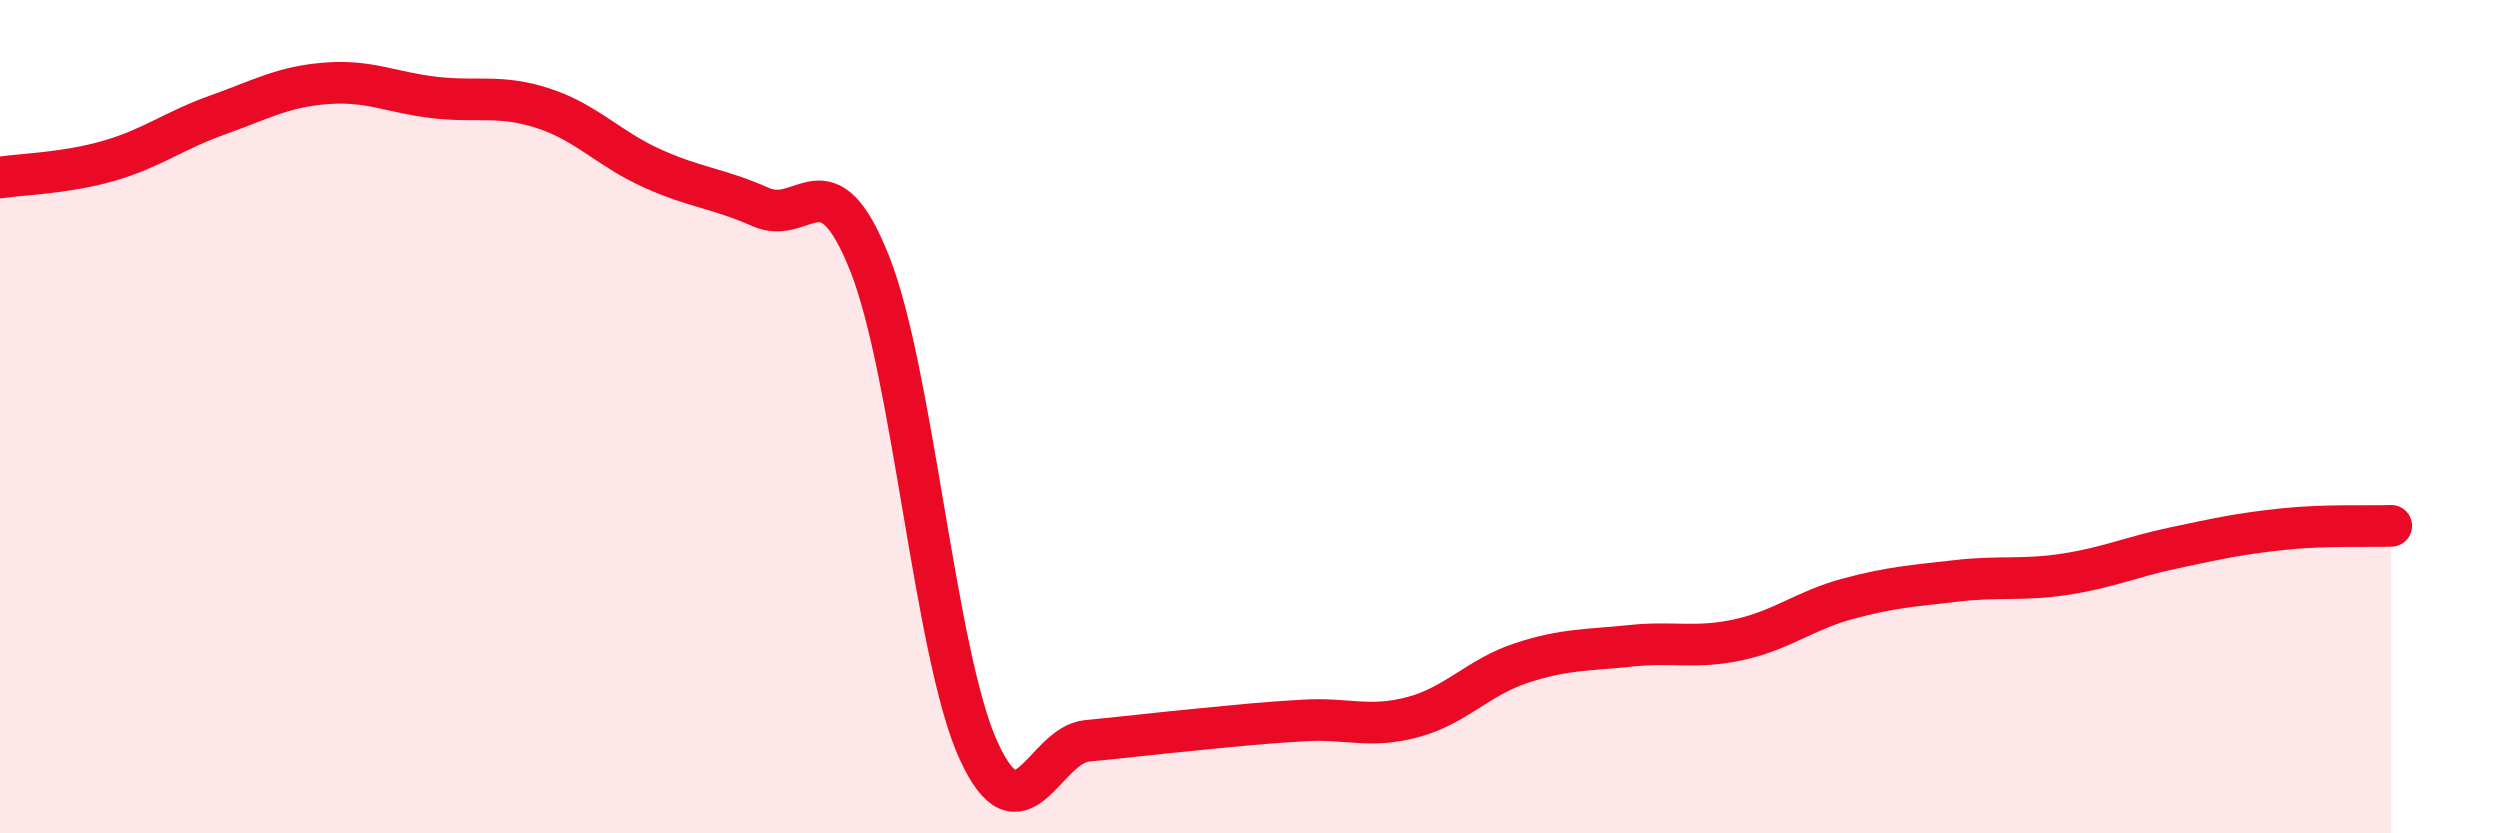
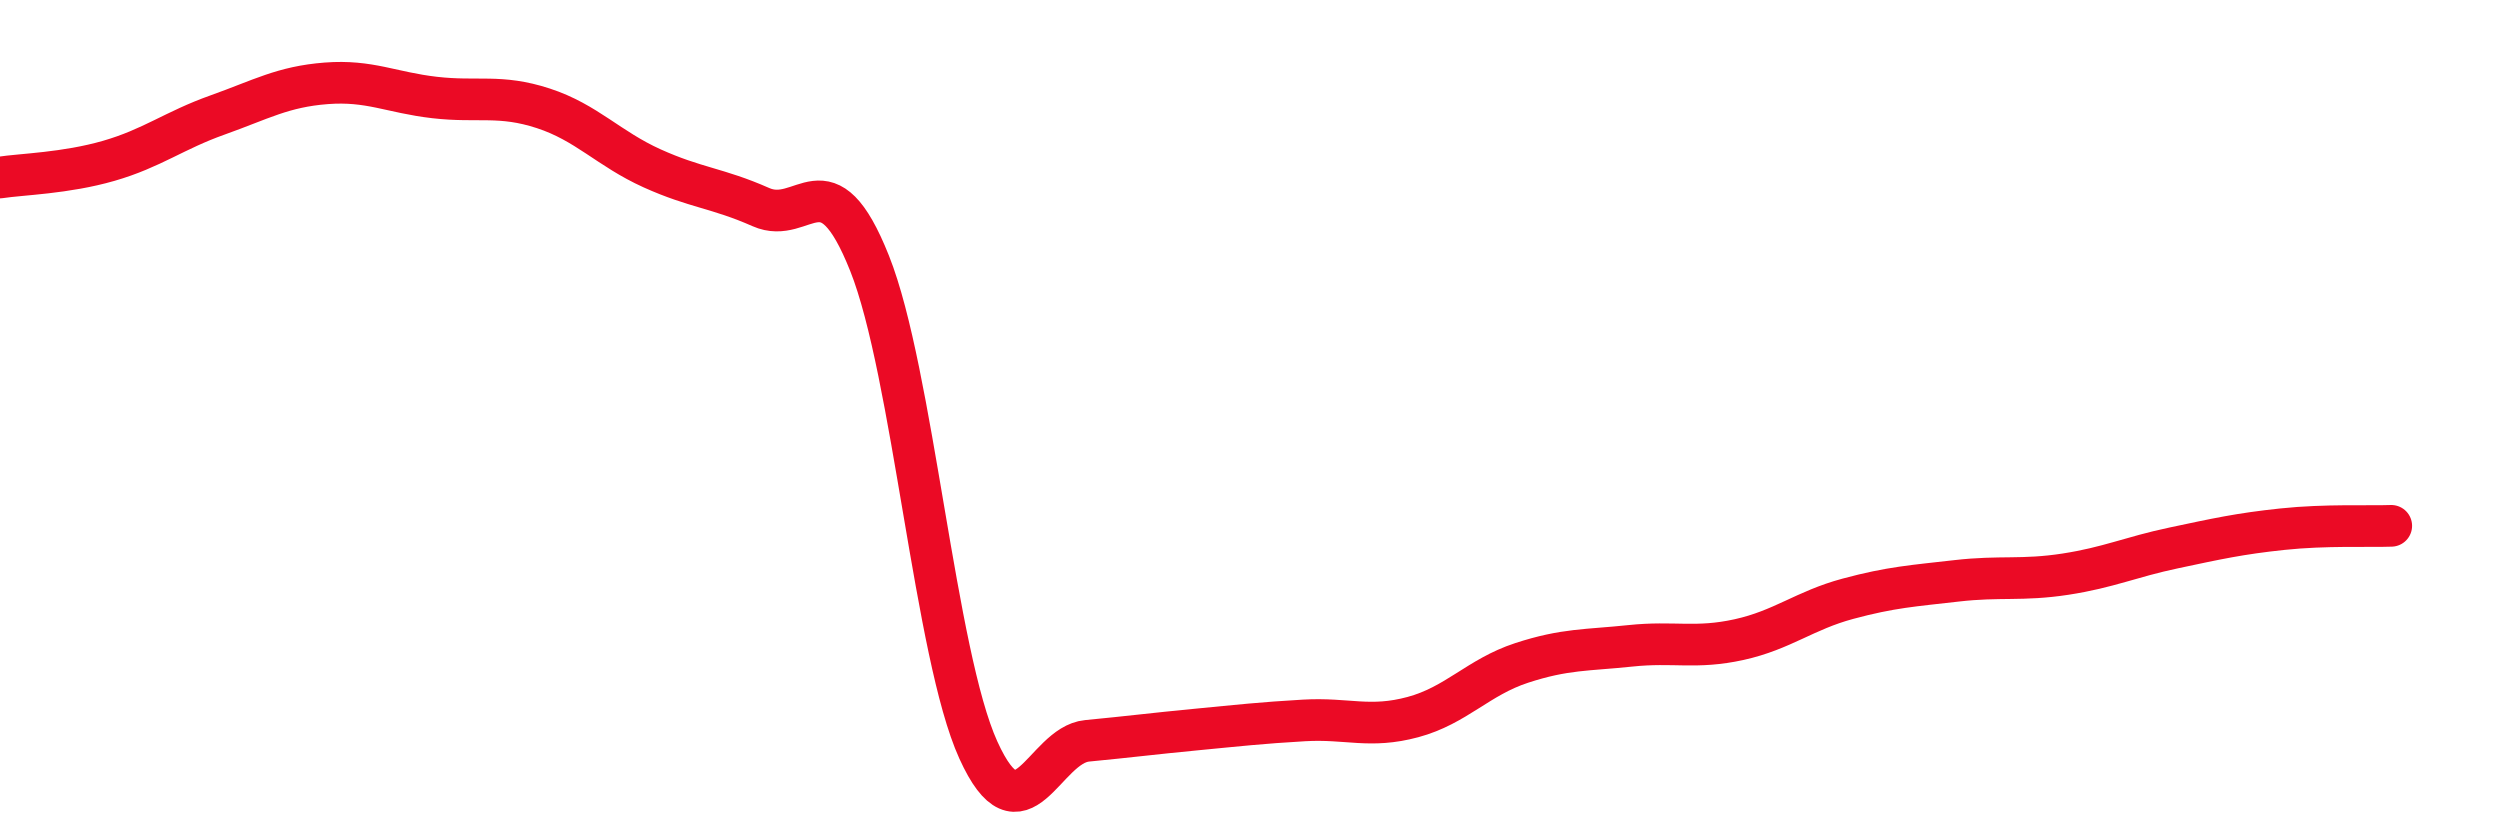
<svg xmlns="http://www.w3.org/2000/svg" width="60" height="20" viewBox="0 0 60 20">
-   <path d="M 0,4.26 C 0.52,4.18 1.57,4.16 2.61,3.86 C 3.65,3.56 4.18,3.13 5.22,2.76 C 6.26,2.39 6.79,2.08 7.83,2 C 8.87,1.92 9.39,2.22 10.43,2.34 C 11.47,2.46 12,2.26 13.04,2.6 C 14.08,2.94 14.61,3.57 15.65,4.04 C 16.69,4.51 17.22,4.51 18.26,4.97 C 19.3,5.43 19.83,3.71 20.87,6.32 C 21.91,8.93 22.44,15.71 23.48,18 C 24.52,20.29 25.05,17.88 26.09,17.78 C 27.13,17.68 27.66,17.61 28.7,17.51 C 29.74,17.41 30.26,17.35 31.3,17.29 C 32.34,17.23 32.87,17.49 33.91,17.21 C 34.95,16.93 35.48,16.25 36.52,15.91 C 37.56,15.57 38.09,15.61 39.13,15.5 C 40.17,15.39 40.7,15.58 41.74,15.35 C 42.78,15.12 43.31,14.65 44.35,14.37 C 45.39,14.09 45.92,14.06 46.96,13.94 C 48,13.82 48.53,13.94 49.57,13.78 C 50.61,13.62 51.13,13.37 52.17,13.15 C 53.21,12.93 53.74,12.81 54.78,12.7 C 55.82,12.59 56.87,12.64 57.39,12.62L57.39 20L0 20Z" fill="#EB0A25" opacity="0.1" stroke-linecap="round" stroke-linejoin="round" />
  <path d="M 0,4.26 C 0.52,4.18 1.57,4.16 2.61,3.86 C 3.65,3.56 4.18,3.13 5.22,2.76 C 6.26,2.39 6.79,2.08 7.83,2 C 8.87,1.92 9.39,2.22 10.43,2.34 C 11.47,2.46 12,2.26 13.04,2.6 C 14.08,2.94 14.61,3.57 15.65,4.04 C 16.69,4.51 17.22,4.51 18.26,4.97 C 19.3,5.43 19.83,3.71 20.87,6.32 C 21.91,8.93 22.44,15.71 23.48,18 C 24.52,20.29 25.05,17.88 26.09,17.78 C 27.13,17.68 27.66,17.61 28.7,17.51 C 29.74,17.41 30.26,17.35 31.3,17.29 C 32.34,17.23 32.87,17.49 33.91,17.21 C 34.95,16.93 35.48,16.25 36.52,15.91 C 37.56,15.57 38.09,15.61 39.13,15.5 C 40.17,15.39 40.7,15.58 41.74,15.35 C 42.78,15.12 43.31,14.65 44.35,14.37 C 45.39,14.09 45.92,14.06 46.96,13.94 C 48,13.82 48.53,13.94 49.57,13.78 C 50.61,13.62 51.13,13.37 52.17,13.15 C 53.21,12.93 53.74,12.81 54.78,12.7 C 55.82,12.59 56.87,12.64 57.39,12.62" stroke="#EB0A25" stroke-width="1" fill="none" stroke-linecap="round" stroke-linejoin="round" />
</svg>